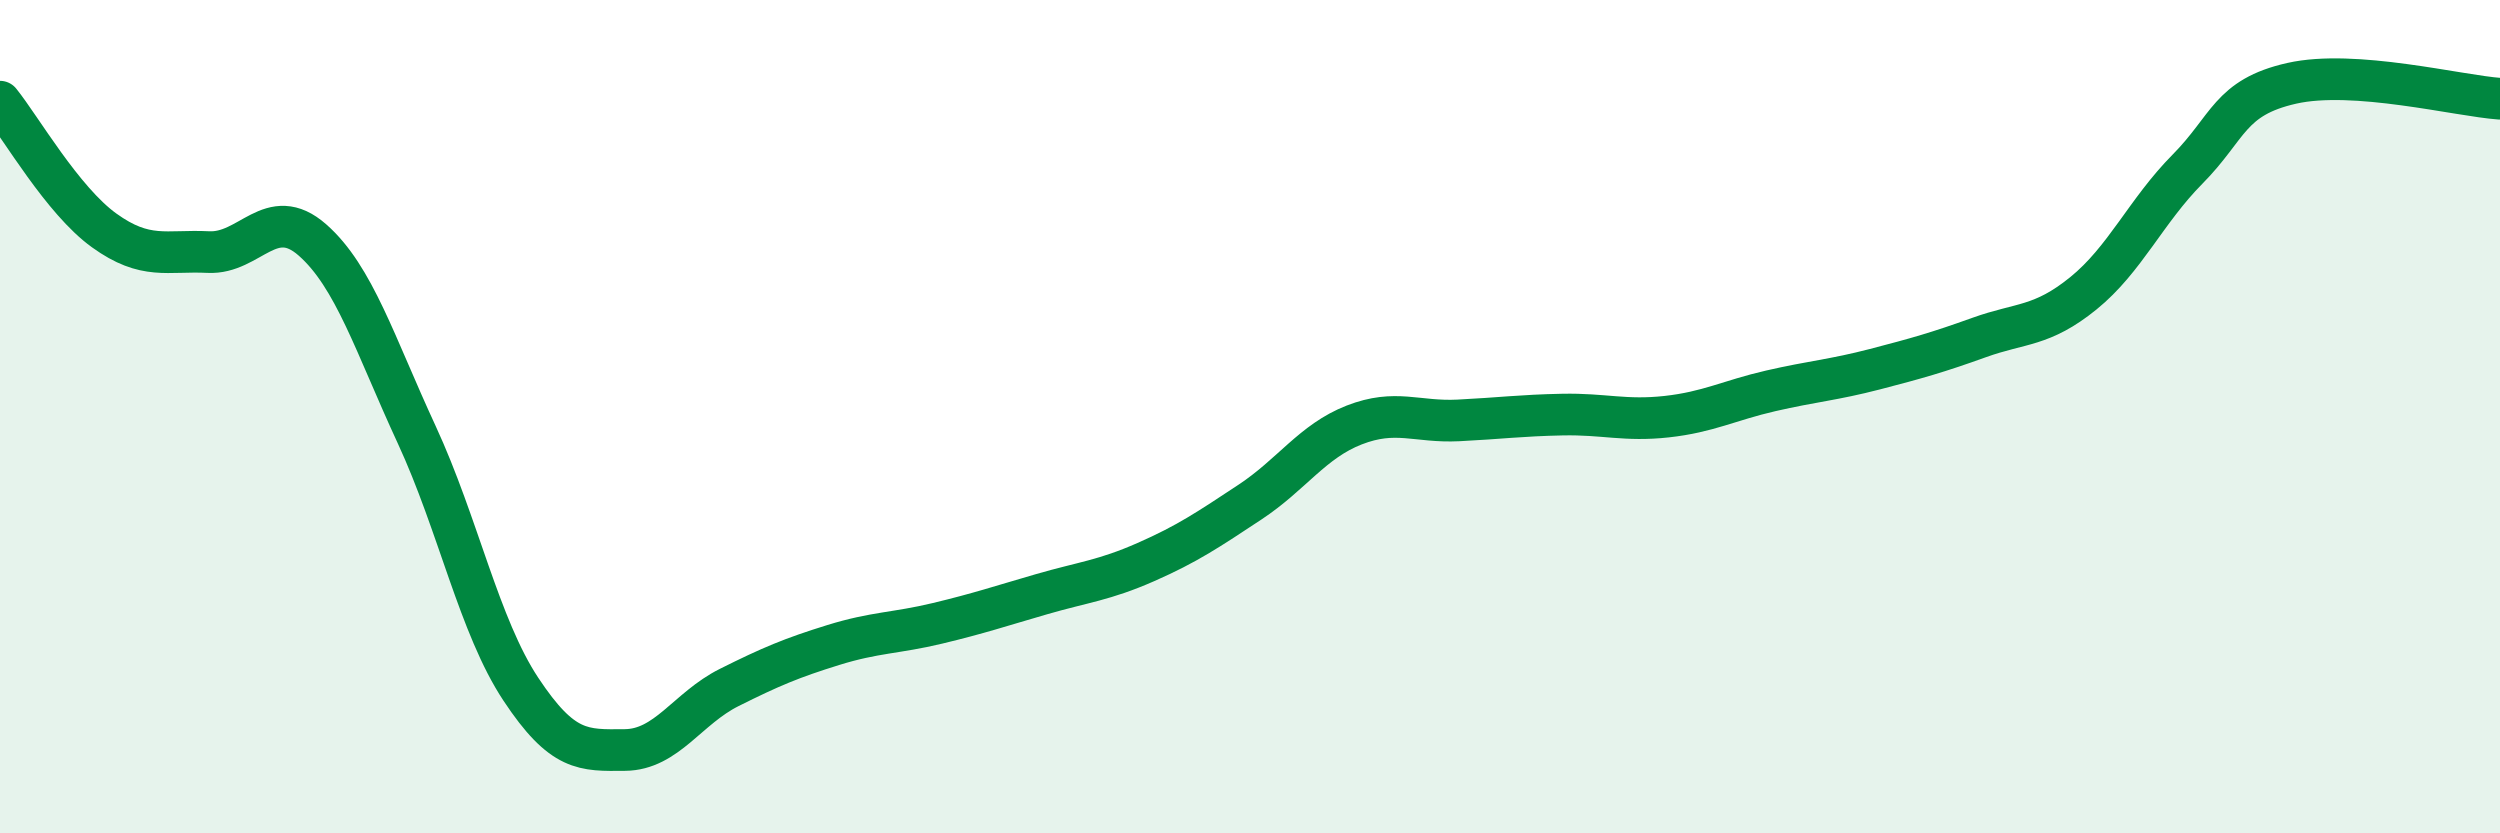
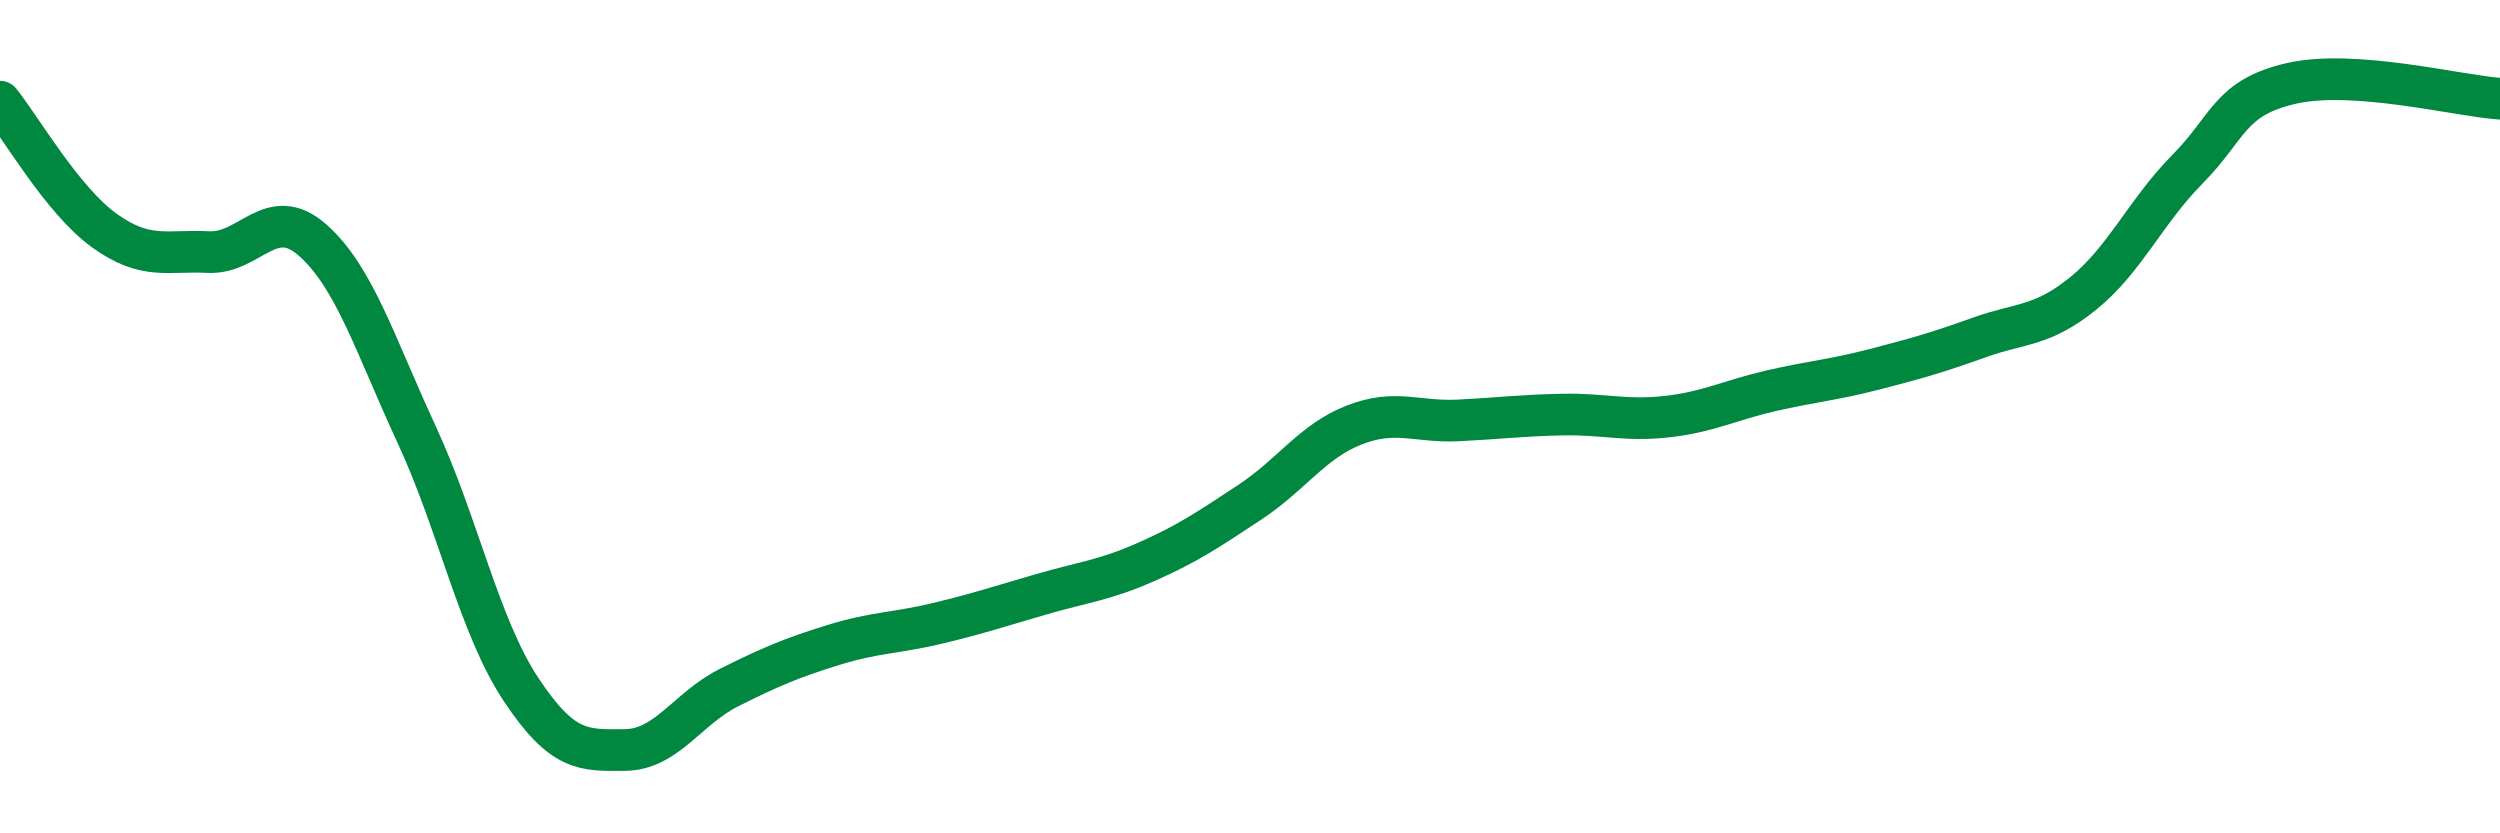
<svg xmlns="http://www.w3.org/2000/svg" width="60" height="20" viewBox="0 0 60 20">
-   <path d="M 0,2.44 C 0.5,3.06 1.5,4.81 2.5,5.53 C 3.5,6.25 4,6 5,6.05 C 6,6.1 6.5,4.88 7.5,5.76 C 8.5,6.64 9,8.27 10,10.43 C 11,12.59 11.5,15.03 12.5,16.54 C 13.5,18.05 14,18.01 15,18 C 16,17.99 16.5,17 17.5,16.5 C 18.5,16 19,15.79 20,15.48 C 21,15.17 21.5,15.2 22.5,14.96 C 23.5,14.72 24,14.55 25,14.26 C 26,13.97 26.5,13.93 27.5,13.49 C 28.5,13.05 29,12.71 30,12.05 C 31,11.39 31.5,10.59 32.5,10.2 C 33.5,9.81 34,10.14 35,10.09 C 36,10.04 36.5,9.97 37.5,9.95 C 38.5,9.93 39,10.11 40,10 C 41,9.89 41.5,9.61 42.5,9.38 C 43.5,9.15 44,9.12 45,8.86 C 46,8.6 46.5,8.46 47.5,8.1 C 48.5,7.74 49,7.85 50,7.04 C 51,6.23 51.5,5.07 52.5,4.06 C 53.5,3.05 53.5,2.34 55,2 C 56.5,1.66 59,2.3 60,2.37L60 20L0 20Z" fill="#008740" opacity="0.1" stroke-linecap="round" stroke-linejoin="round" />
  <path d="M 0,2.44 C 0.5,3.06 1.5,4.81 2.5,5.53 C 3.5,6.25 4,6 5,6.05 C 6,6.1 6.5,4.88 7.5,5.76 C 8.5,6.64 9,8.27 10,10.43 C 11,12.59 11.5,15.03 12.5,16.54 C 13.5,18.05 14,18.01 15,18 C 16,17.99 16.5,17 17.5,16.5 C 18.5,16 19,15.79 20,15.48 C 21,15.17 21.5,15.2 22.5,14.96 C 23.5,14.72 24,14.55 25,14.26 C 26,13.97 26.5,13.93 27.5,13.49 C 28.5,13.05 29,12.71 30,12.05 C 31,11.39 31.5,10.59 32.5,10.2 C 33.5,9.81 34,10.14 35,10.09 C 36,10.04 36.5,9.97 37.5,9.95 C 38.5,9.93 39,10.11 40,10 C 41,9.89 41.5,9.61 42.5,9.38 C 43.5,9.15 44,9.12 45,8.86 C 46,8.6 46.5,8.46 47.5,8.1 C 48.5,7.74 49,7.85 50,7.04 C 51,6.23 51.5,5.07 52.5,4.06 C 53.5,3.05 53.5,2.34 55,2 C 56.5,1.66 59,2.3 60,2.37" stroke="#008740" stroke-width="1" fill="none" stroke-linecap="round" stroke-linejoin="round" />
</svg>